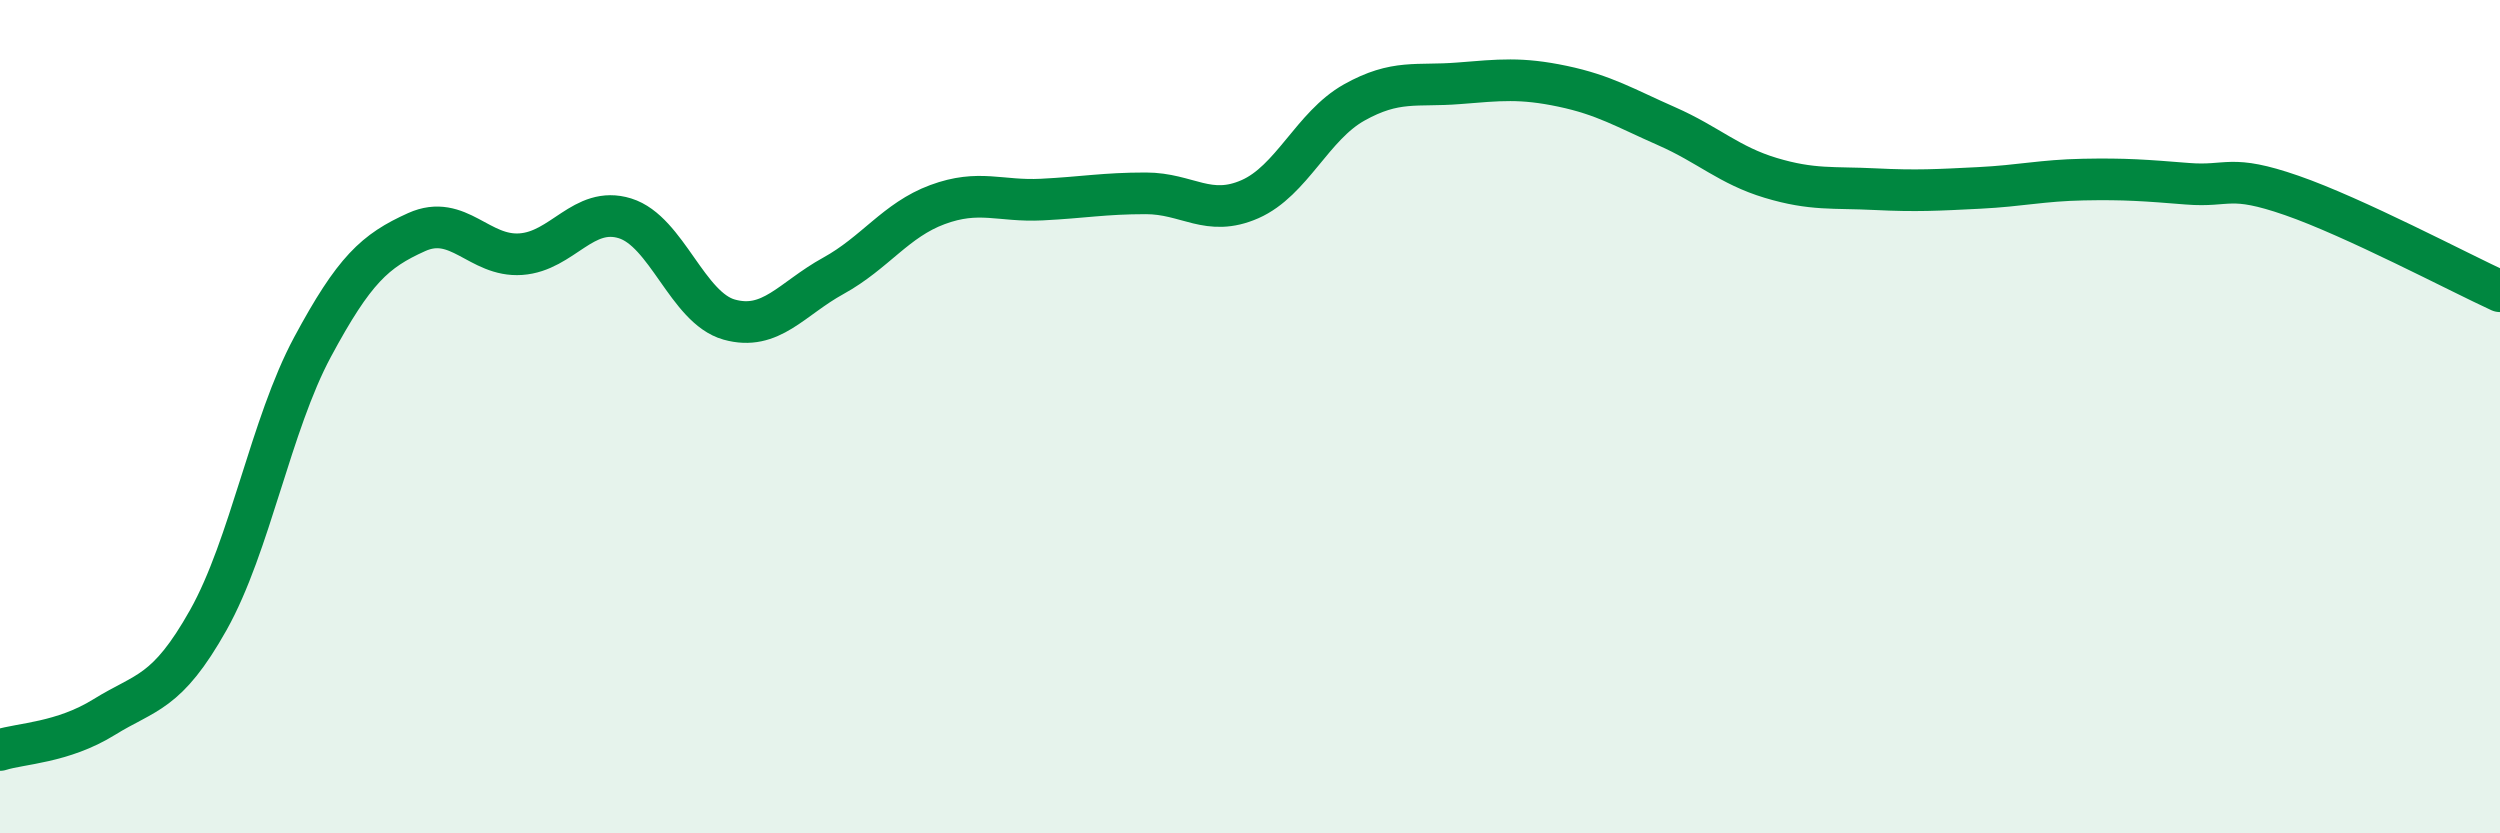
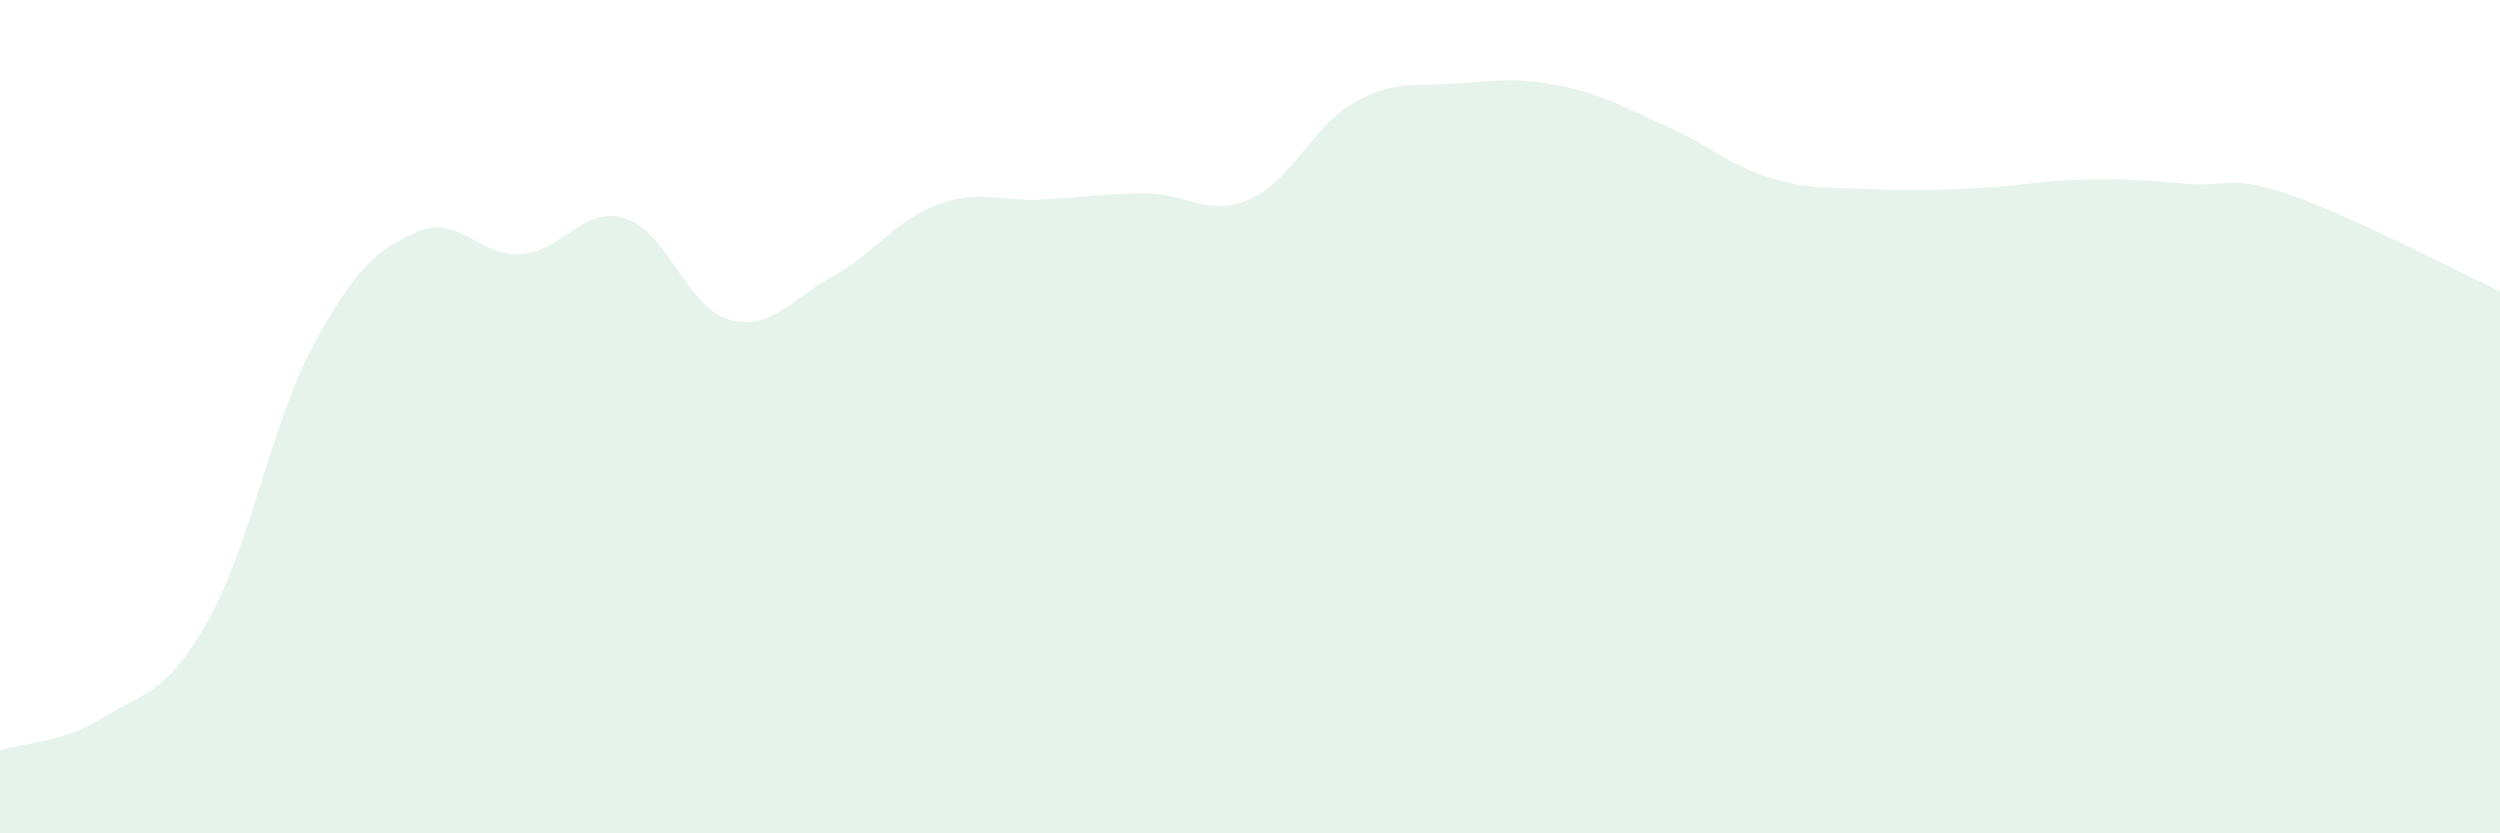
<svg xmlns="http://www.w3.org/2000/svg" width="60" height="20" viewBox="0 0 60 20">
  <path d="M 0,18 C 0.5,17.84 1.5,17.83 2.5,17.21 C 3.5,16.59 4,16.66 5,14.88 C 6,13.1 6.5,10.19 7.5,8.33 C 8.5,6.47 9,6.02 10,5.57 C 11,5.12 11.5,6.17 12.5,6.1 C 13.5,6.03 14,4.93 15,5.24 C 16,5.55 16.5,7.39 17.5,7.67 C 18.5,7.95 19,7.17 20,6.62 C 21,6.07 21.5,5.28 22.5,4.91 C 23.5,4.54 24,4.84 25,4.79 C 26,4.74 26.5,4.64 27.5,4.64 C 28.5,4.64 29,5.22 30,4.78 C 31,4.34 31.5,3.02 32.5,2.46 C 33.5,1.9 34,2.08 35,2 C 36,1.92 36.5,1.86 37.5,2.07 C 38.5,2.28 39,2.59 40,3.03 C 41,3.47 41.5,3.97 42.5,4.27 C 43.5,4.57 44,4.49 45,4.54 C 46,4.59 46.5,4.56 47.5,4.51 C 48.5,4.46 49,4.33 50,4.31 C 51,4.29 51.5,4.33 52.5,4.41 C 53.5,4.49 53.5,4.17 55,4.69 C 56.5,5.21 59,6.53 60,6.99L60 20L0 20Z" fill="#008740" opacity="0.1" stroke-linecap="round" stroke-linejoin="round" />
-   <path d="M 0,18 C 0.5,17.84 1.5,17.83 2.5,17.21 C 3.5,16.59 4,16.66 5,14.88 C 6,13.1 6.5,10.19 7.5,8.33 C 8.5,6.47 9,6.02 10,5.57 C 11,5.12 11.5,6.17 12.5,6.1 C 13.5,6.03 14,4.93 15,5.24 C 16,5.55 16.5,7.39 17.5,7.67 C 18.5,7.95 19,7.17 20,6.62 C 21,6.07 21.5,5.28 22.5,4.91 C 23.5,4.54 24,4.84 25,4.79 C 26,4.74 26.5,4.64 27.5,4.64 C 28.5,4.64 29,5.22 30,4.78 C 31,4.34 31.5,3.02 32.5,2.46 C 33.5,1.9 34,2.08 35,2 C 36,1.92 36.5,1.86 37.5,2.07 C 38.5,2.28 39,2.59 40,3.03 C 41,3.47 41.5,3.97 42.5,4.27 C 43.5,4.57 44,4.49 45,4.54 C 46,4.59 46.5,4.56 47.5,4.51 C 48.5,4.46 49,4.33 50,4.31 C 51,4.29 51.5,4.33 52.5,4.41 C 53.5,4.49 53.5,4.17 55,4.69 C 56.5,5.21 59,6.53 60,6.99" stroke="#008740" stroke-width="1" fill="none" stroke-linecap="round" stroke-linejoin="round" />
</svg>